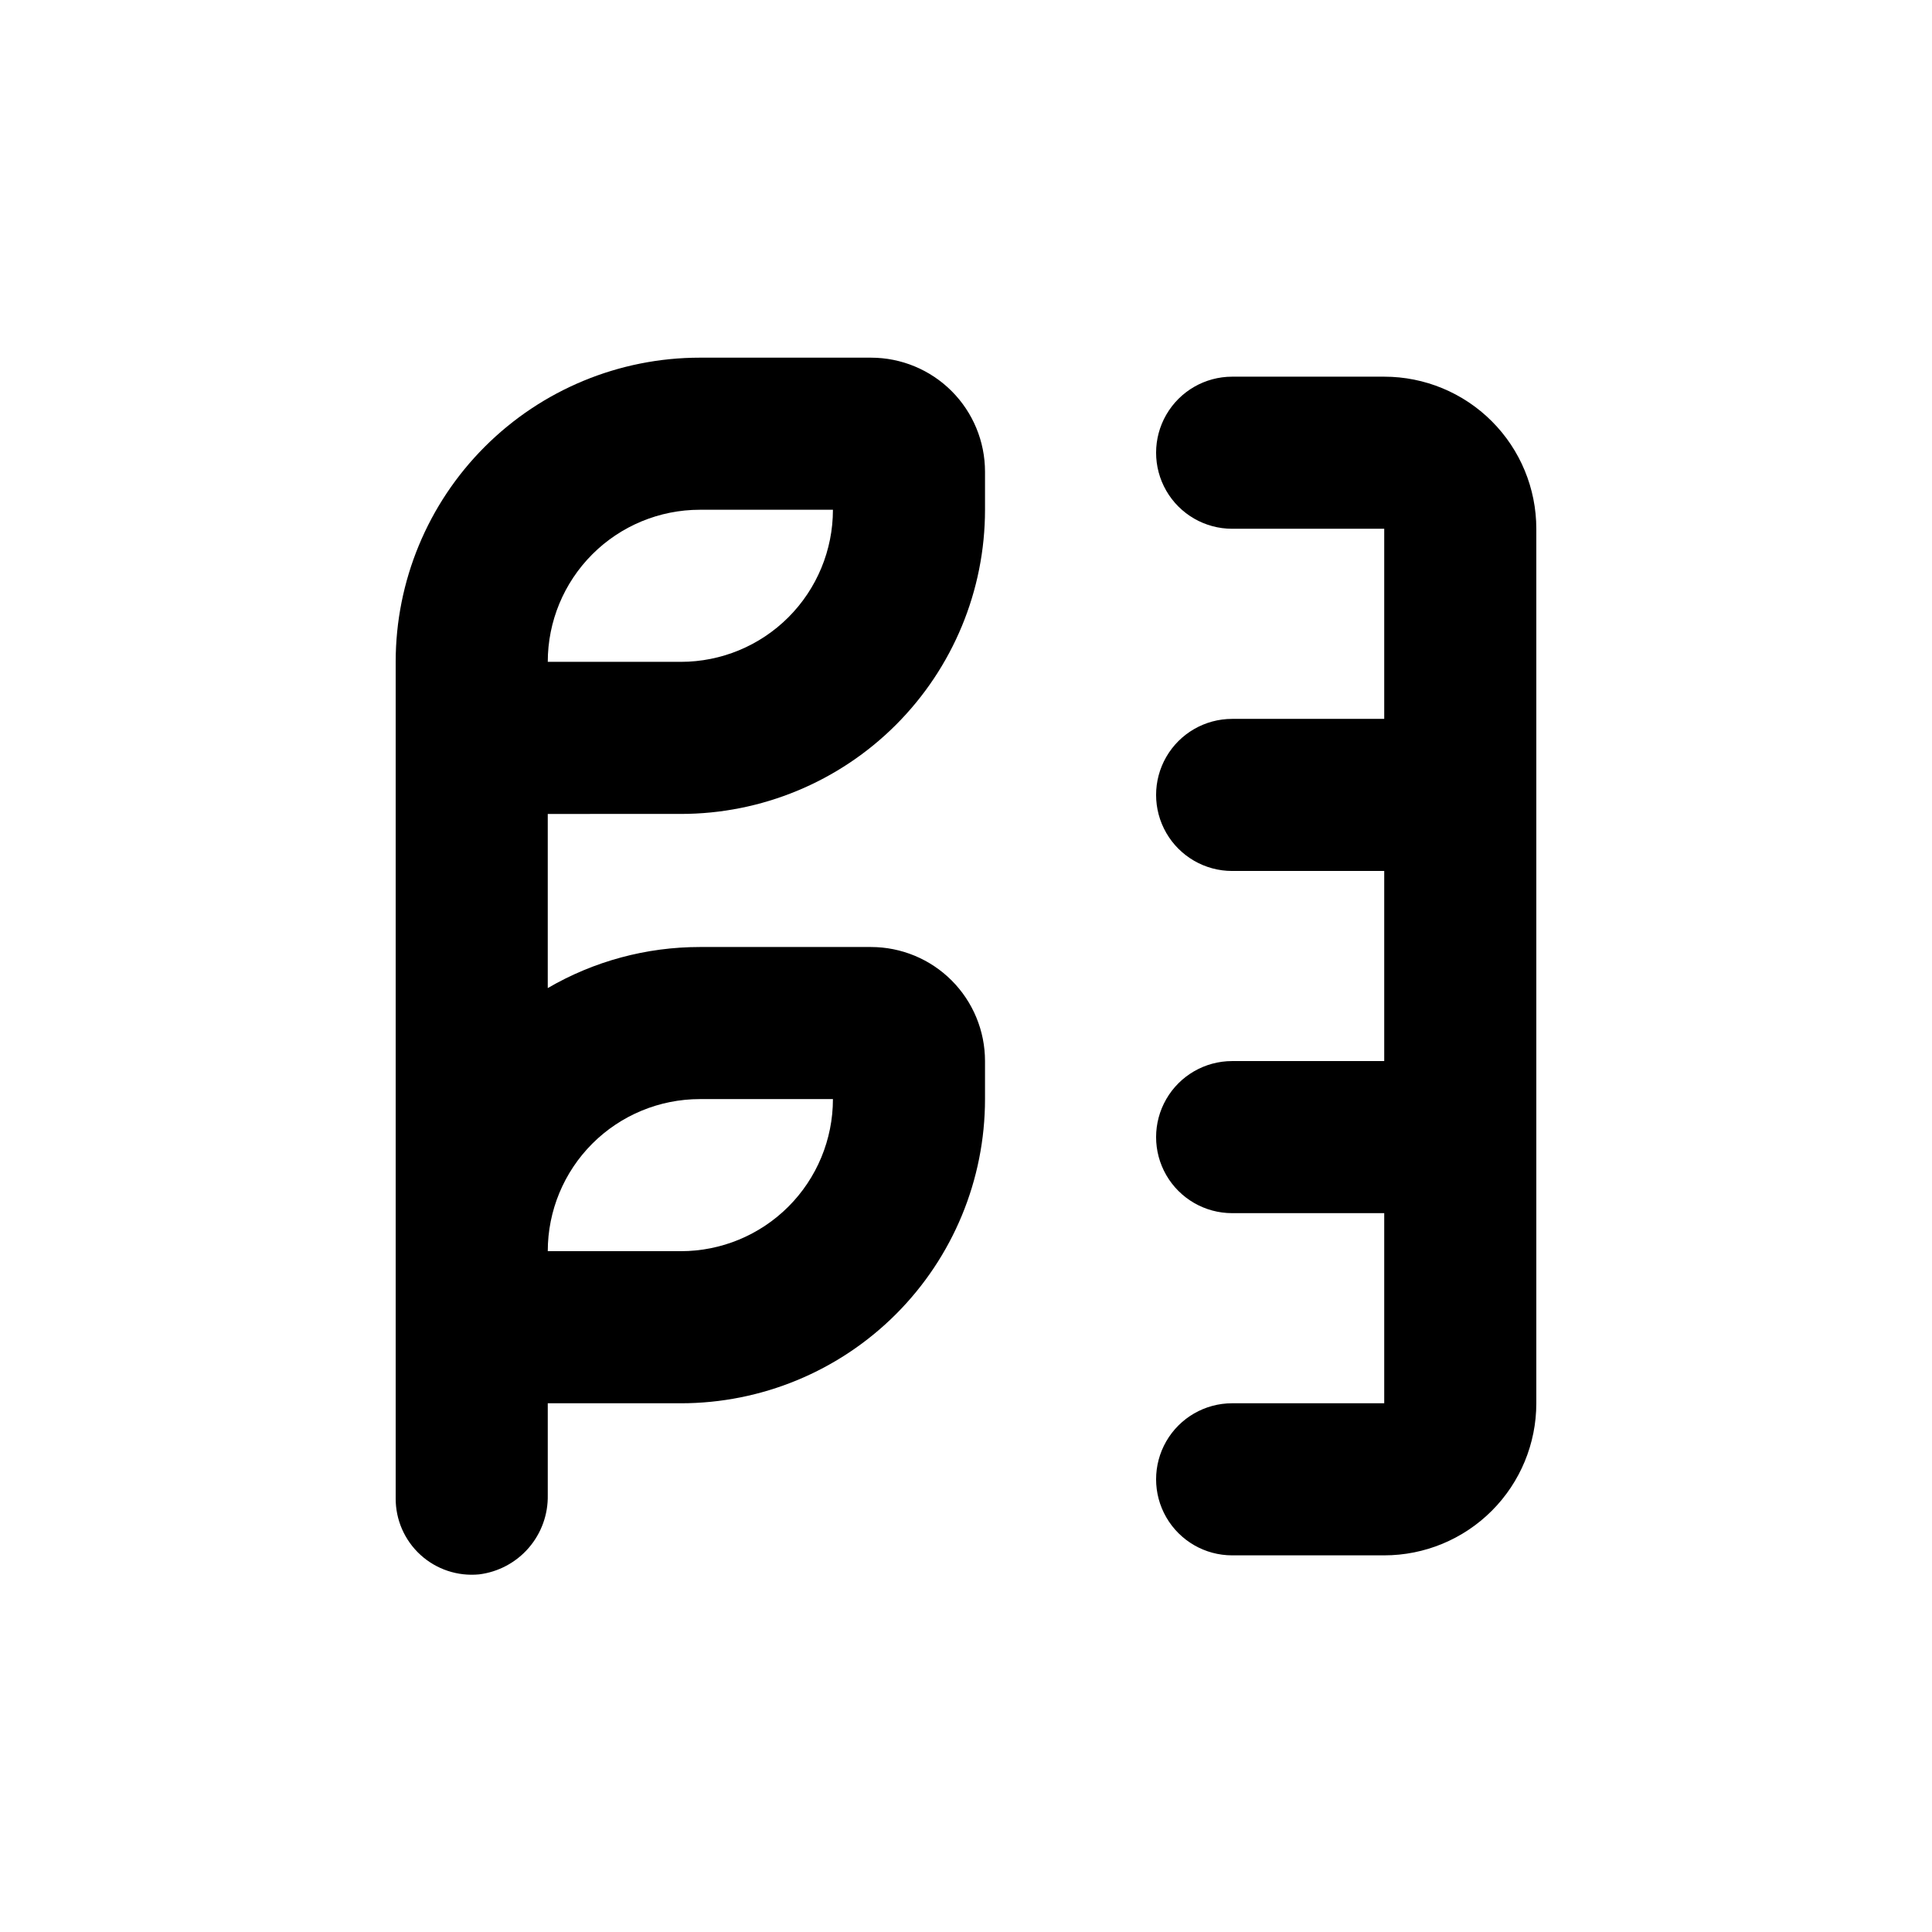
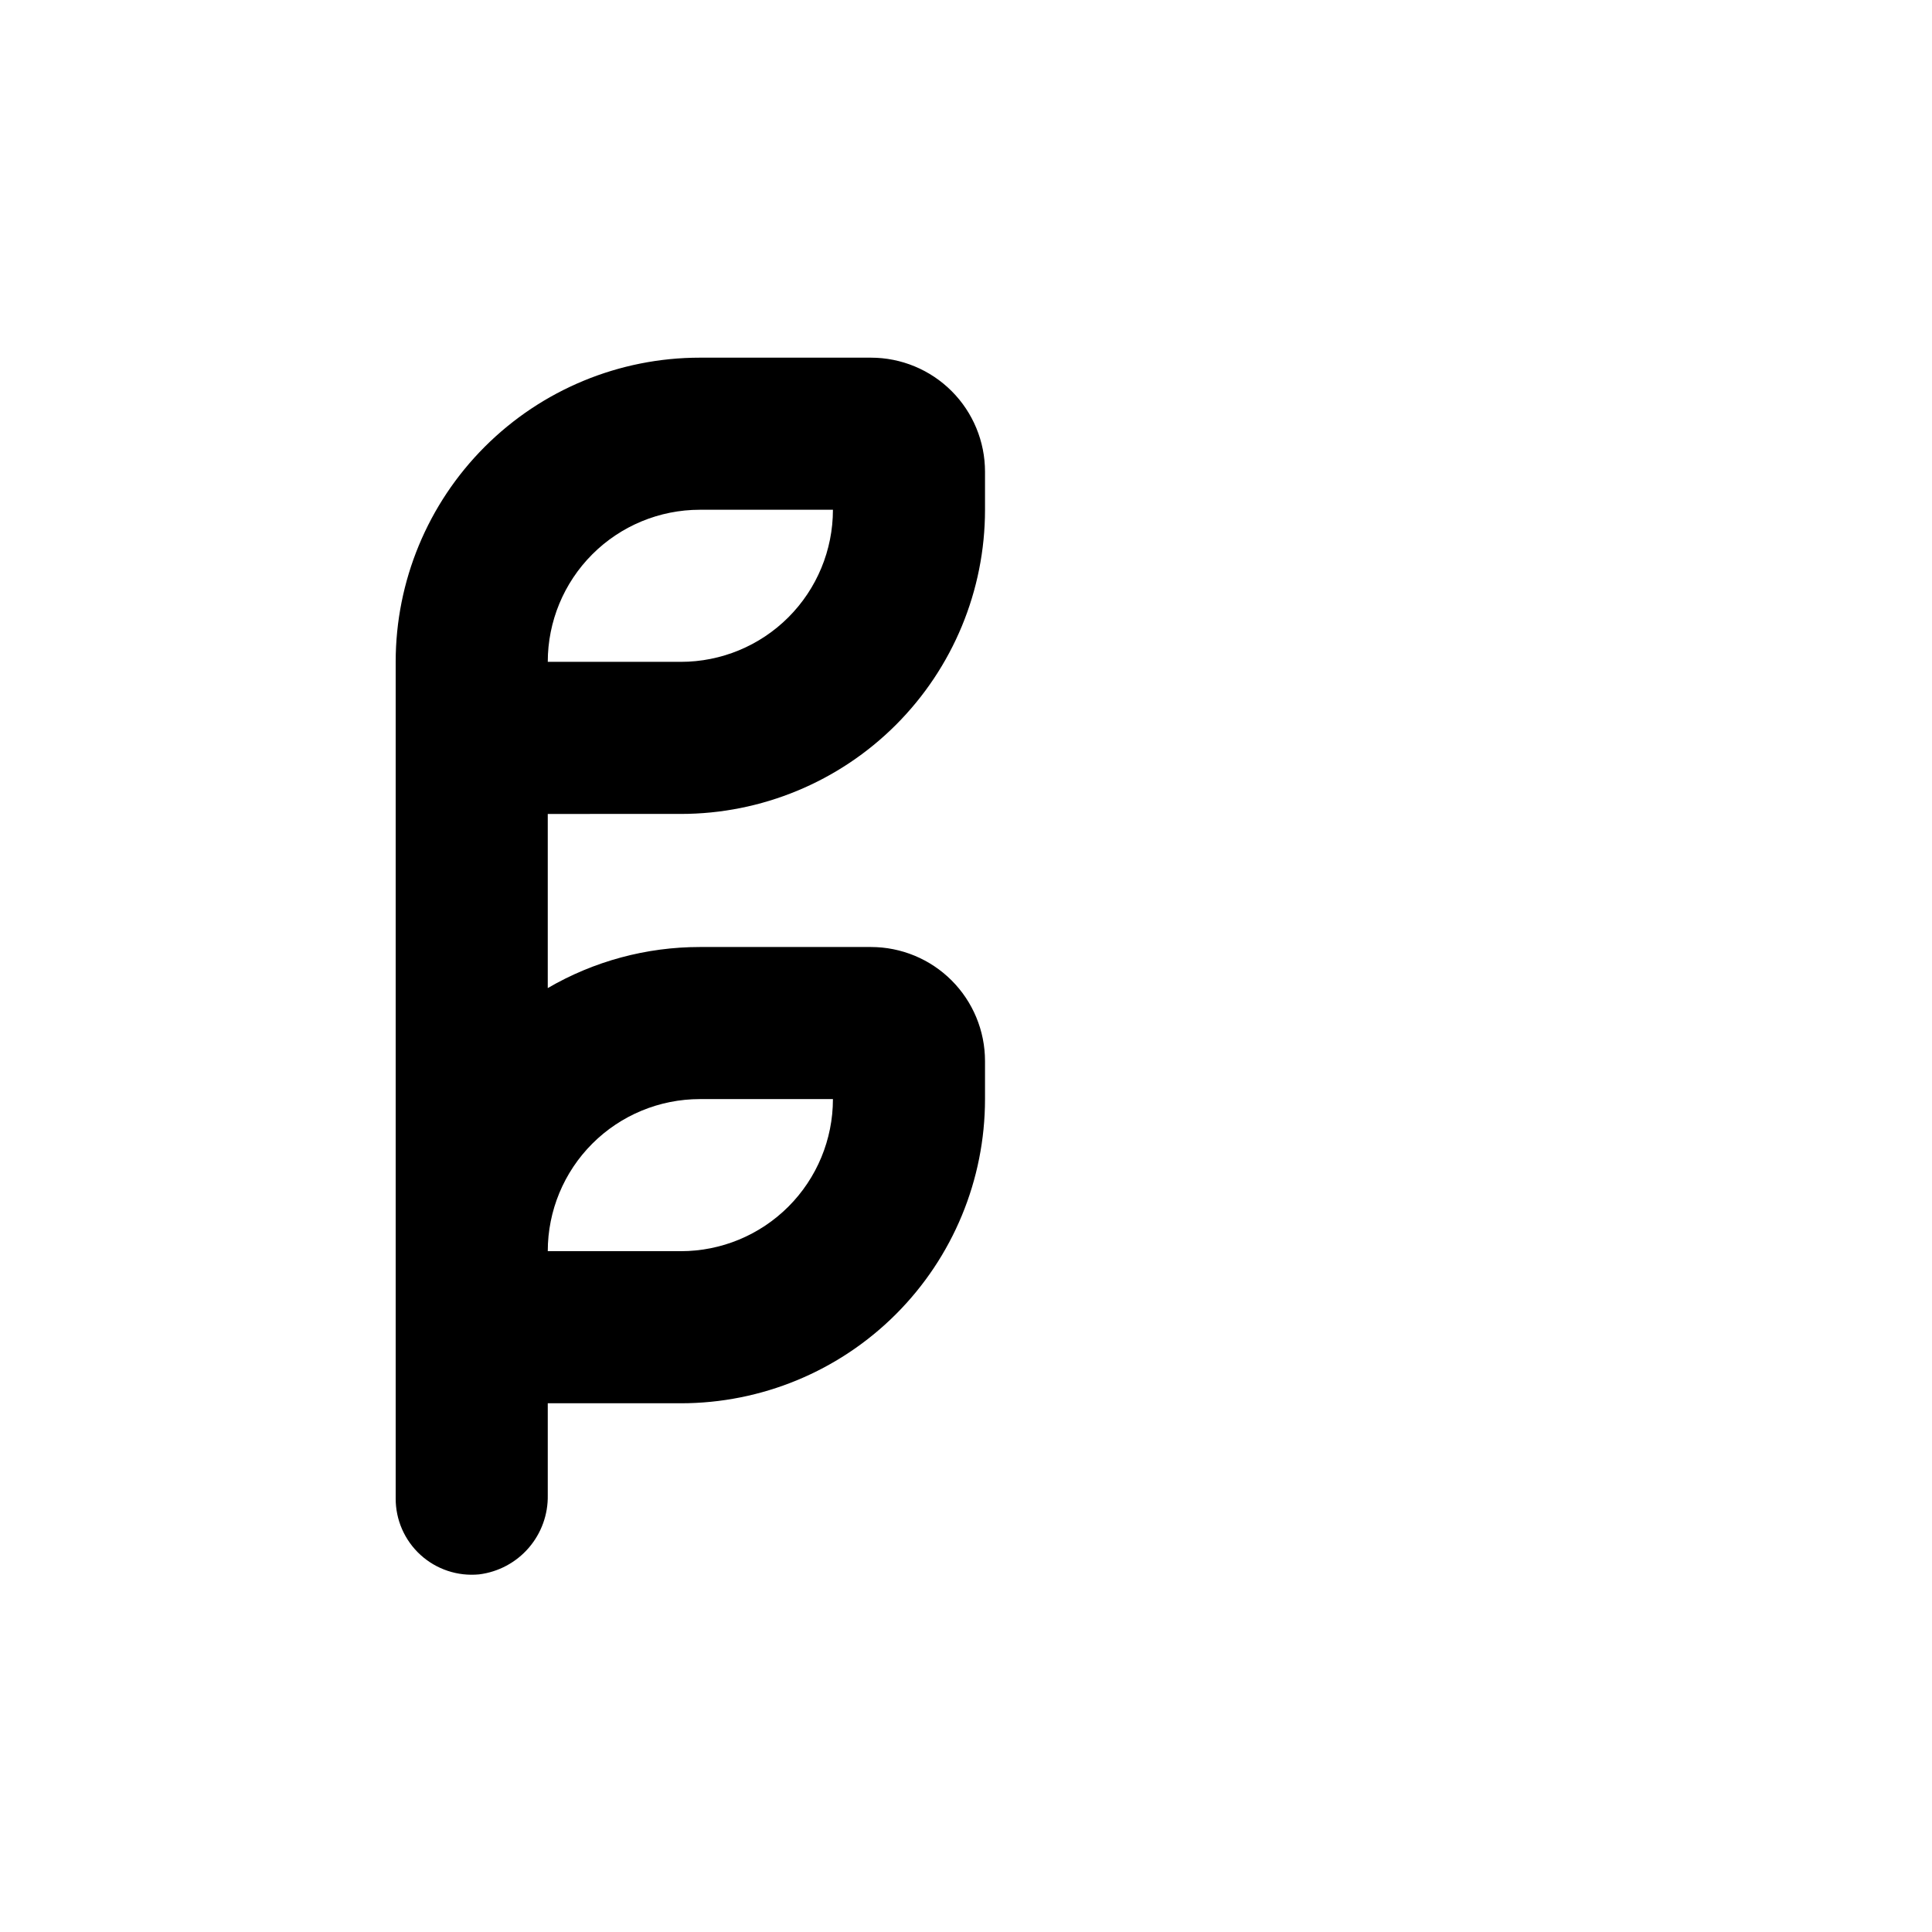
<svg xmlns="http://www.w3.org/2000/svg" fill="#000000" width="800px" height="800px" version="1.1" viewBox="144 144 512 512">
  <g>
    <path d="m324.43 359.7c21.379 0 41.883-8.496 57-23.613 15.117-15.117 23.609-35.617 23.609-56.996v-10.078c0-8.016-3.184-15.707-8.852-21.375-5.668-5.668-13.359-8.852-21.375-8.852h-45.344c-21.379 0-41.883 8.492-57 23.609-15.117 15.117-23.609 35.621-23.609 57v221.68c-0.027 5.703 2.363 11.148 6.578 14.992 4.219 3.84 9.863 5.715 15.539 5.16 5.094-0.637 9.77-3.133 13.129-7.012 3.359-3.883 5.16-8.867 5.059-14v-24.332h35.266c21.379 0 41.883-8.492 57-23.609 15.117-15.117 23.609-35.621 23.609-57v-10.078c0-8.016-3.184-15.703-8.852-21.375-5.668-5.668-13.359-8.852-21.375-8.852h-45.344c-14.16-0.004-28.07 3.75-40.305 10.883v-46.148zm5.039-80.609h35.266c0 10.688-4.246 20.938-11.805 28.5-7.559 7.559-17.809 11.805-28.5 11.805h-35.266c0-10.691 4.246-20.941 11.805-28.5s17.812-11.805 28.5-11.805zm0 156.18h35.266c0 10.688-4.246 20.941-11.805 28.5-7.559 7.559-17.809 11.805-28.5 11.805h-35.266c0-10.691 4.246-20.941 11.805-28.5 7.559-7.559 17.812-11.805 28.5-11.805z" />
-     <path d="m470.53 515.88c-7.199 0-13.852 3.84-17.453 10.074-3.598 6.238-3.598 13.918 0 20.152 3.602 6.238 10.254 10.078 17.453 10.078h40.305c10.691 0 20.941-4.246 28.5-11.805 7.559-7.559 11.805-17.812 11.805-28.5v-231.75c0-10.688-4.246-20.941-11.805-28.5-7.559-7.559-17.809-11.805-28.5-11.805h-40.305c-7.199 0-13.852 3.844-17.453 10.078-3.598 6.234-3.598 13.918 0 20.152 3.602 6.234 10.254 10.074 17.453 10.074h40.305v50.383h-40.305c-7.199 0-13.852 3.84-17.453 10.074-3.598 6.238-3.598 13.918 0 20.152 3.602 6.238 10.254 10.078 17.453 10.078h40.305v50.379h-40.305c-7.199 0-13.852 3.844-17.453 10.078-3.598 6.234-3.598 13.918 0 20.152 3.602 6.234 10.254 10.074 17.453 10.074h40.305v50.383z" />
  </g>
</svg>